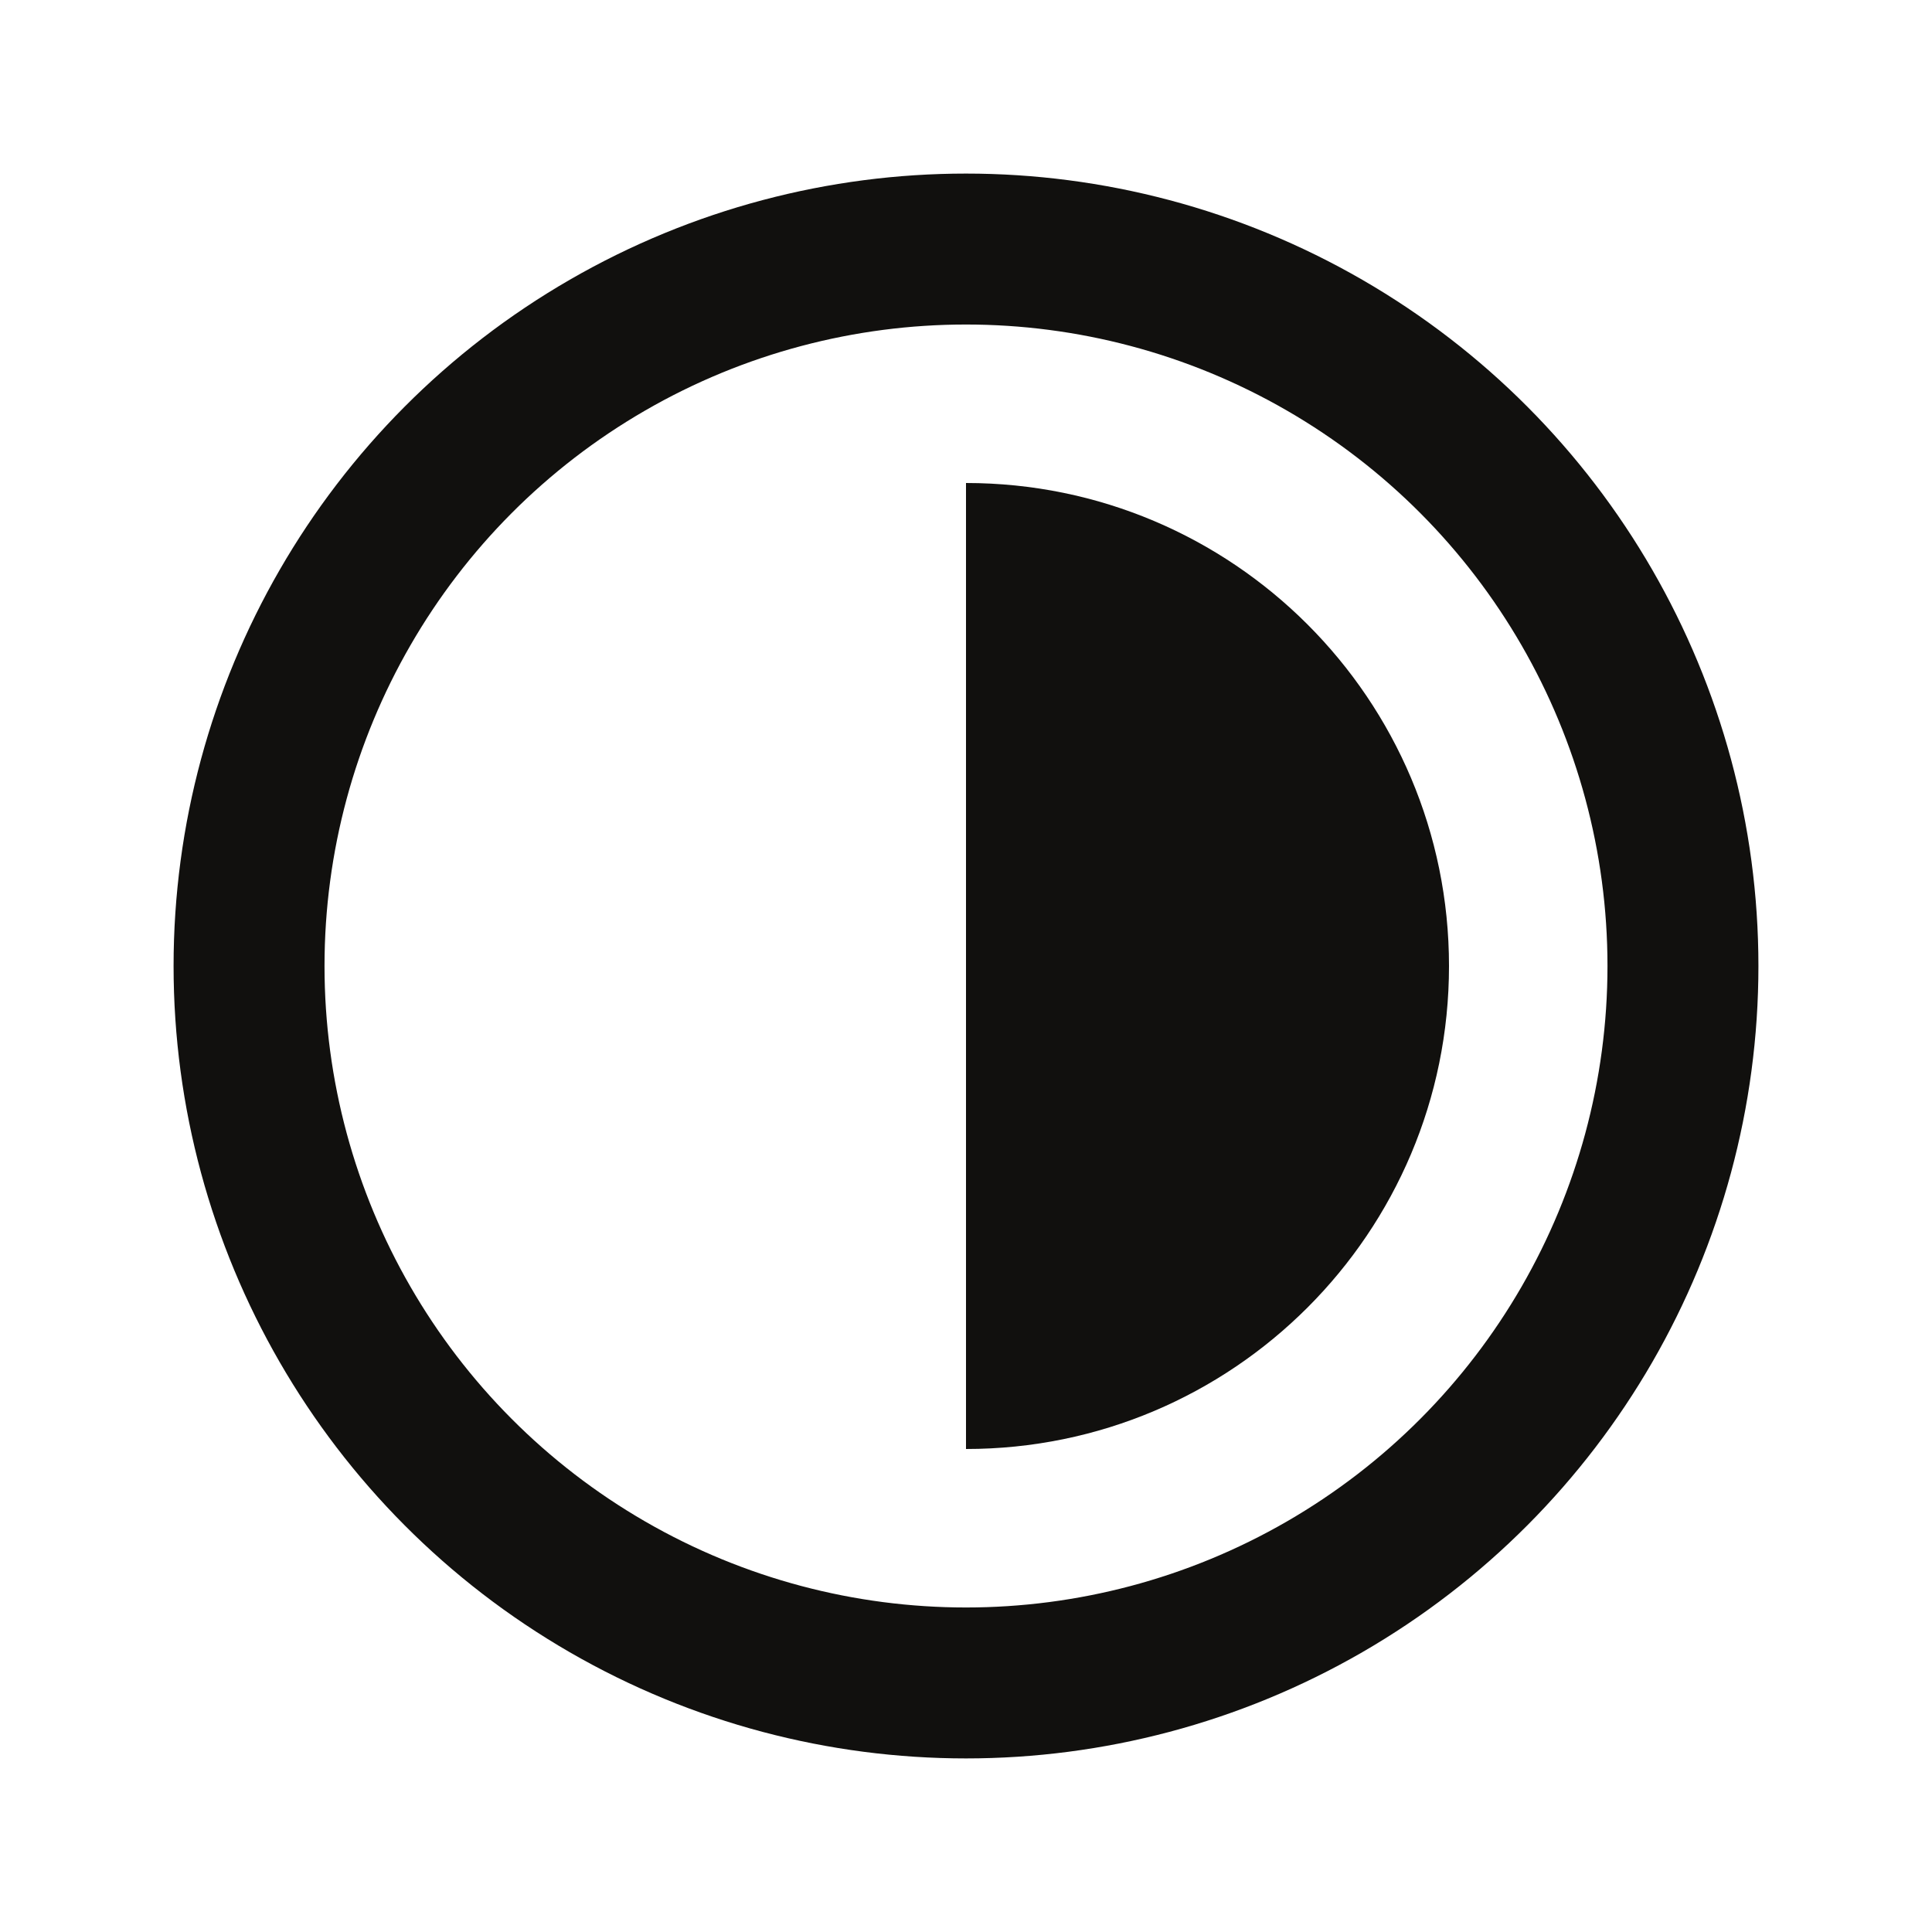
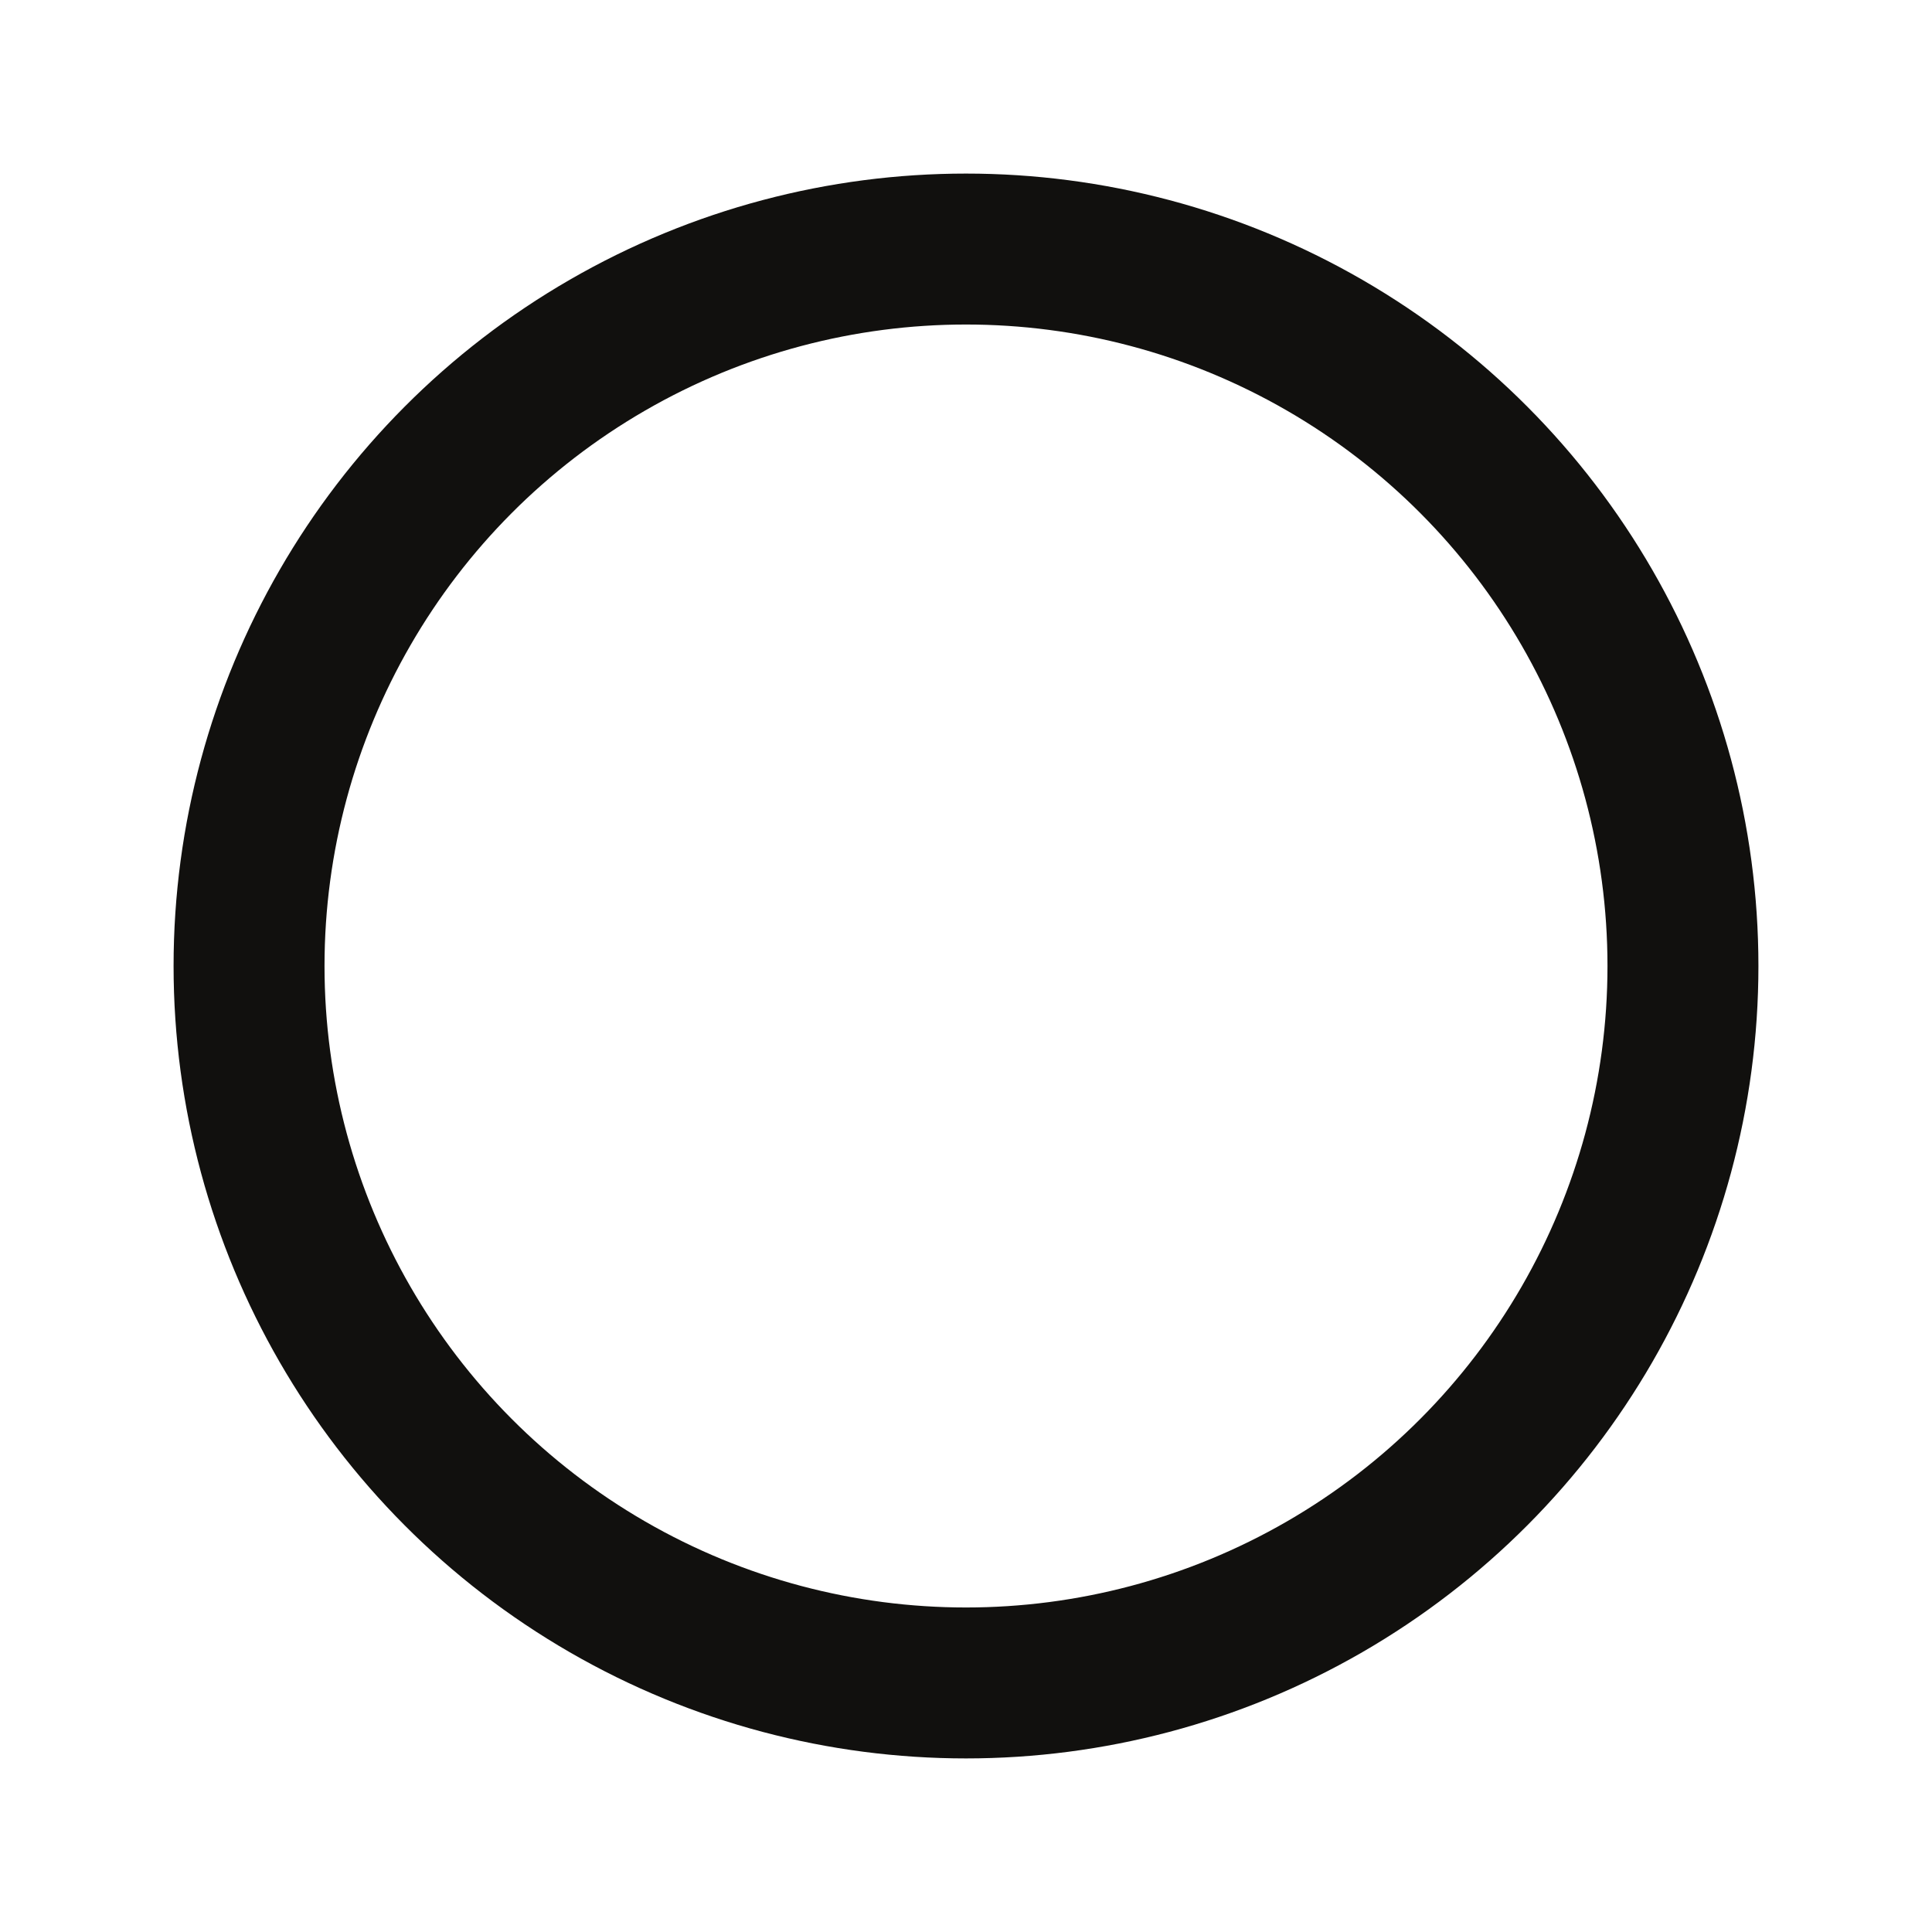
<svg xmlns="http://www.w3.org/2000/svg" width="512" height="512" viewBox="0 0 512 512" fill="none">
  <circle cx="256" cy="256" r="190" stroke="#11100E" stroke-width="40" />
-   <path d="M256 384C326.692 384 384 326.692 384 256C384 185.308 326.692 128 256 128V384Z" fill="#11100E" />
</svg>